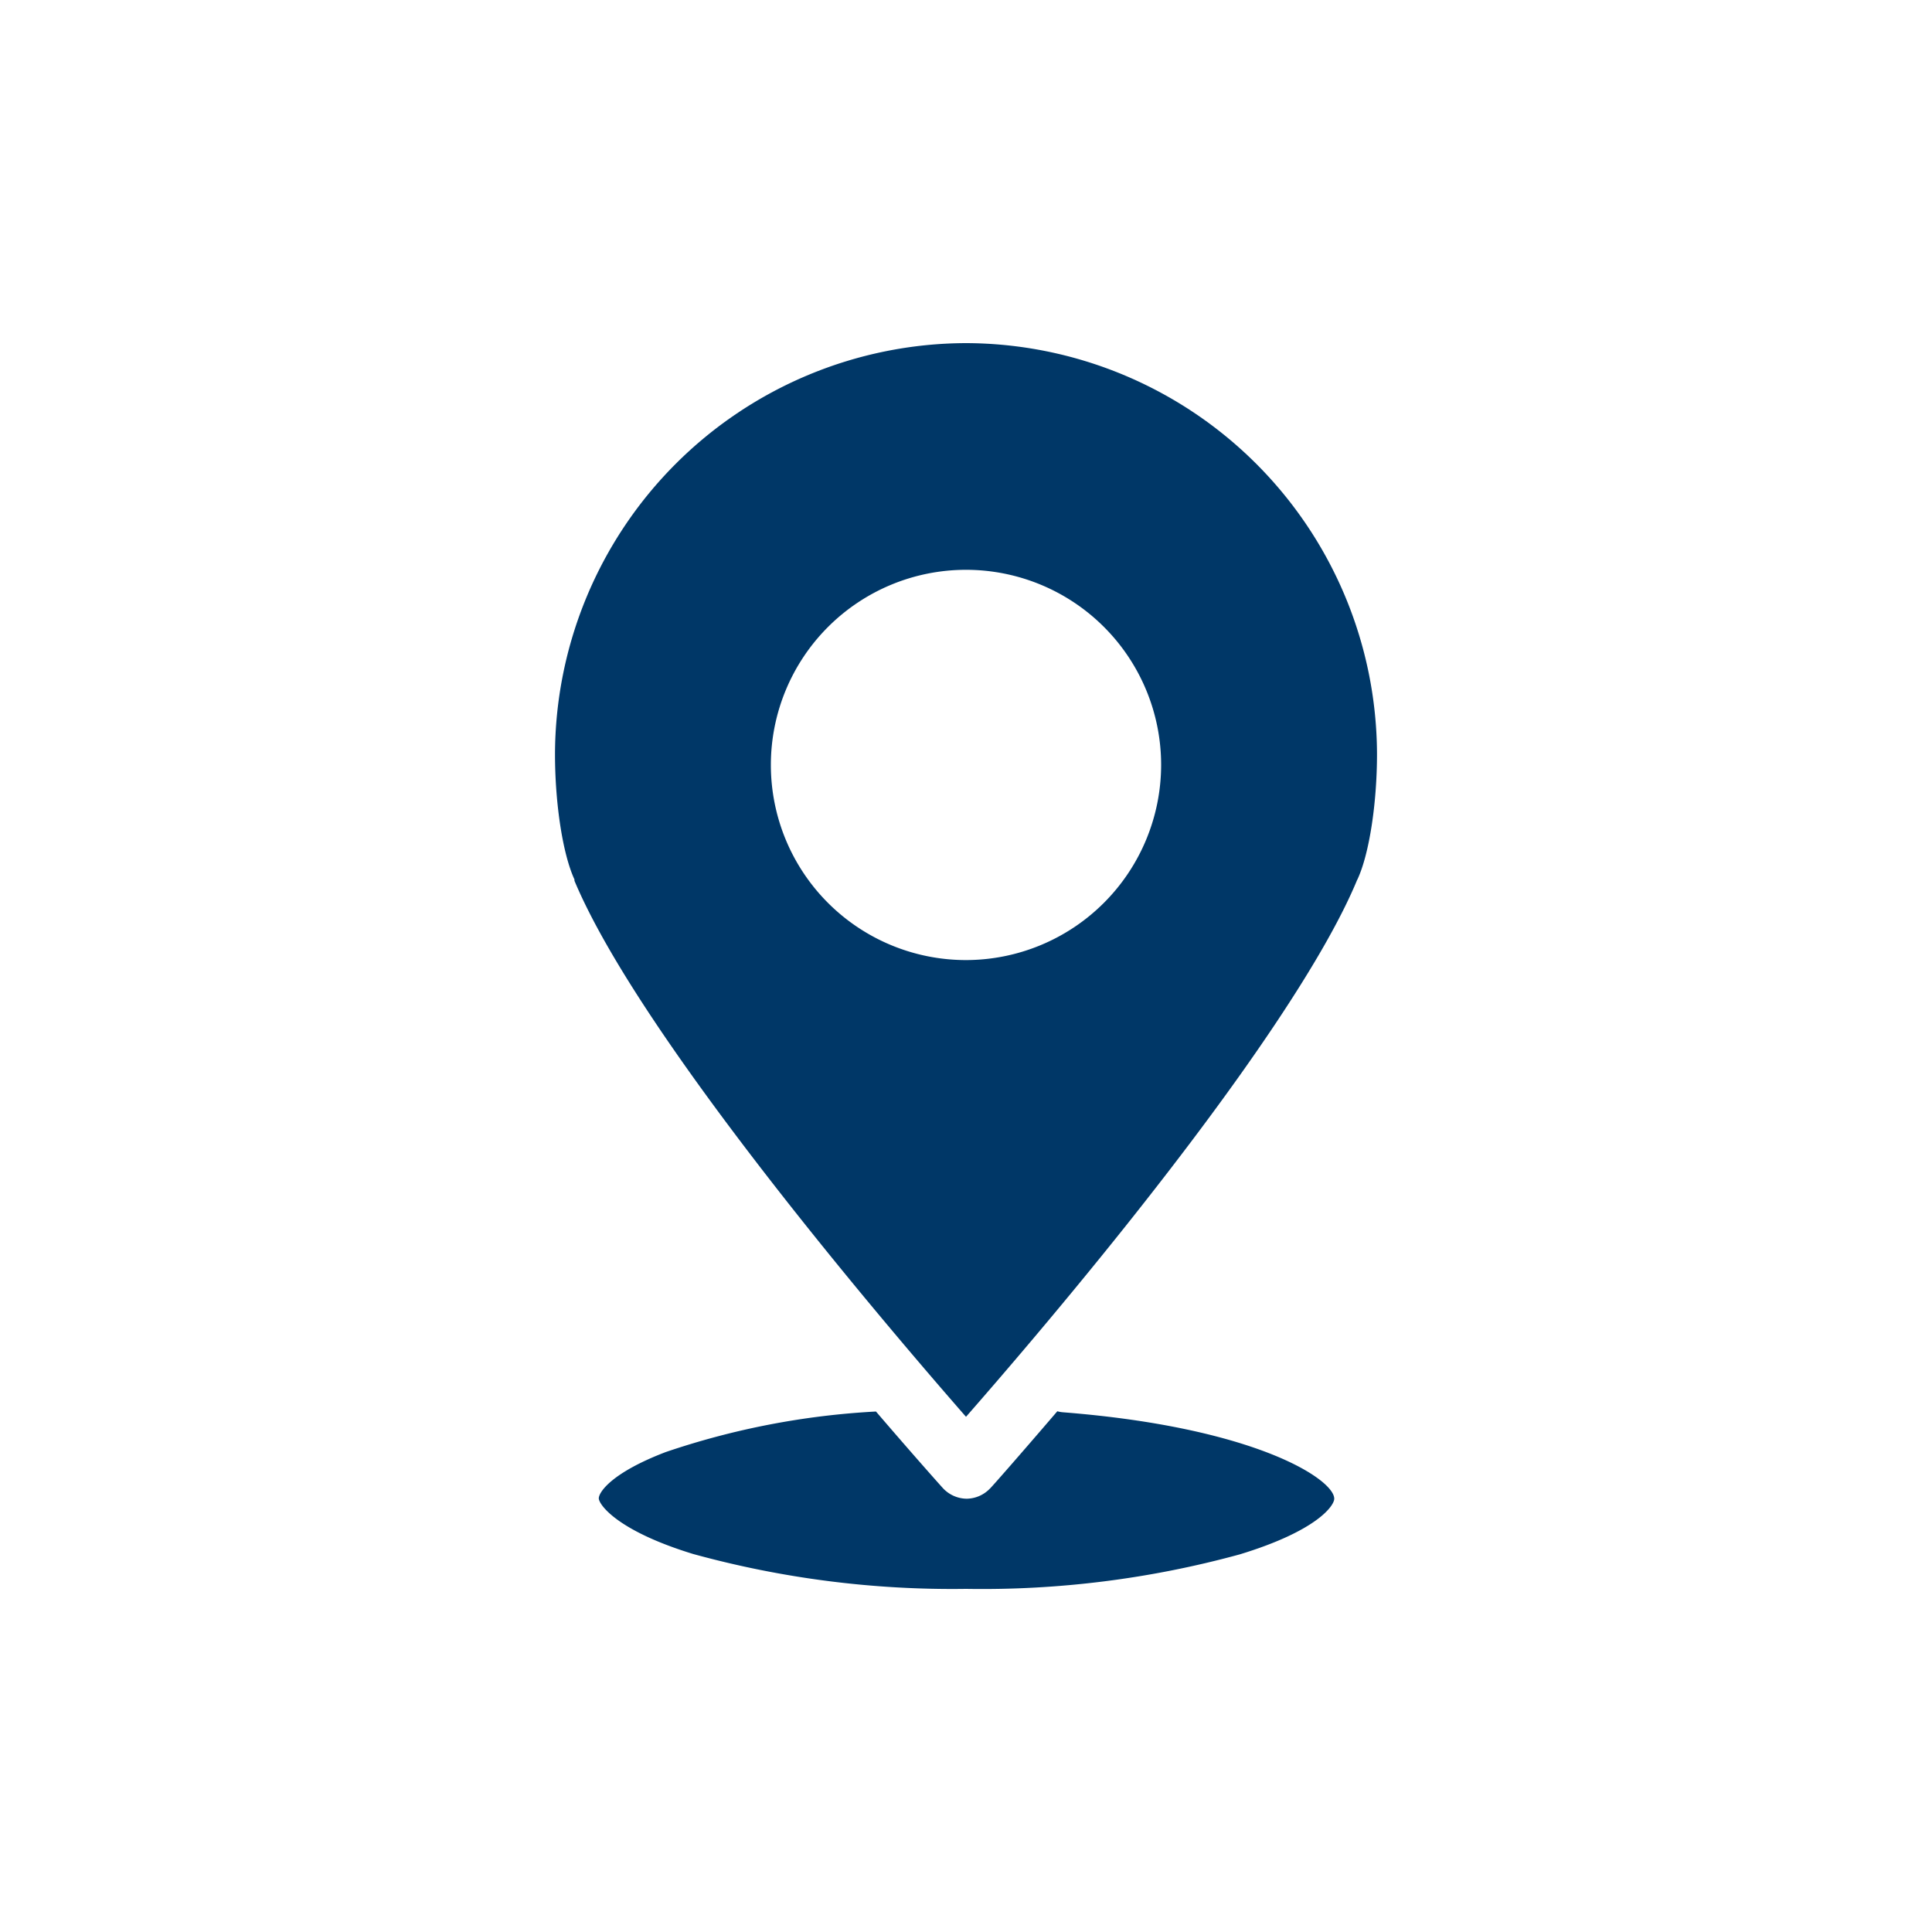
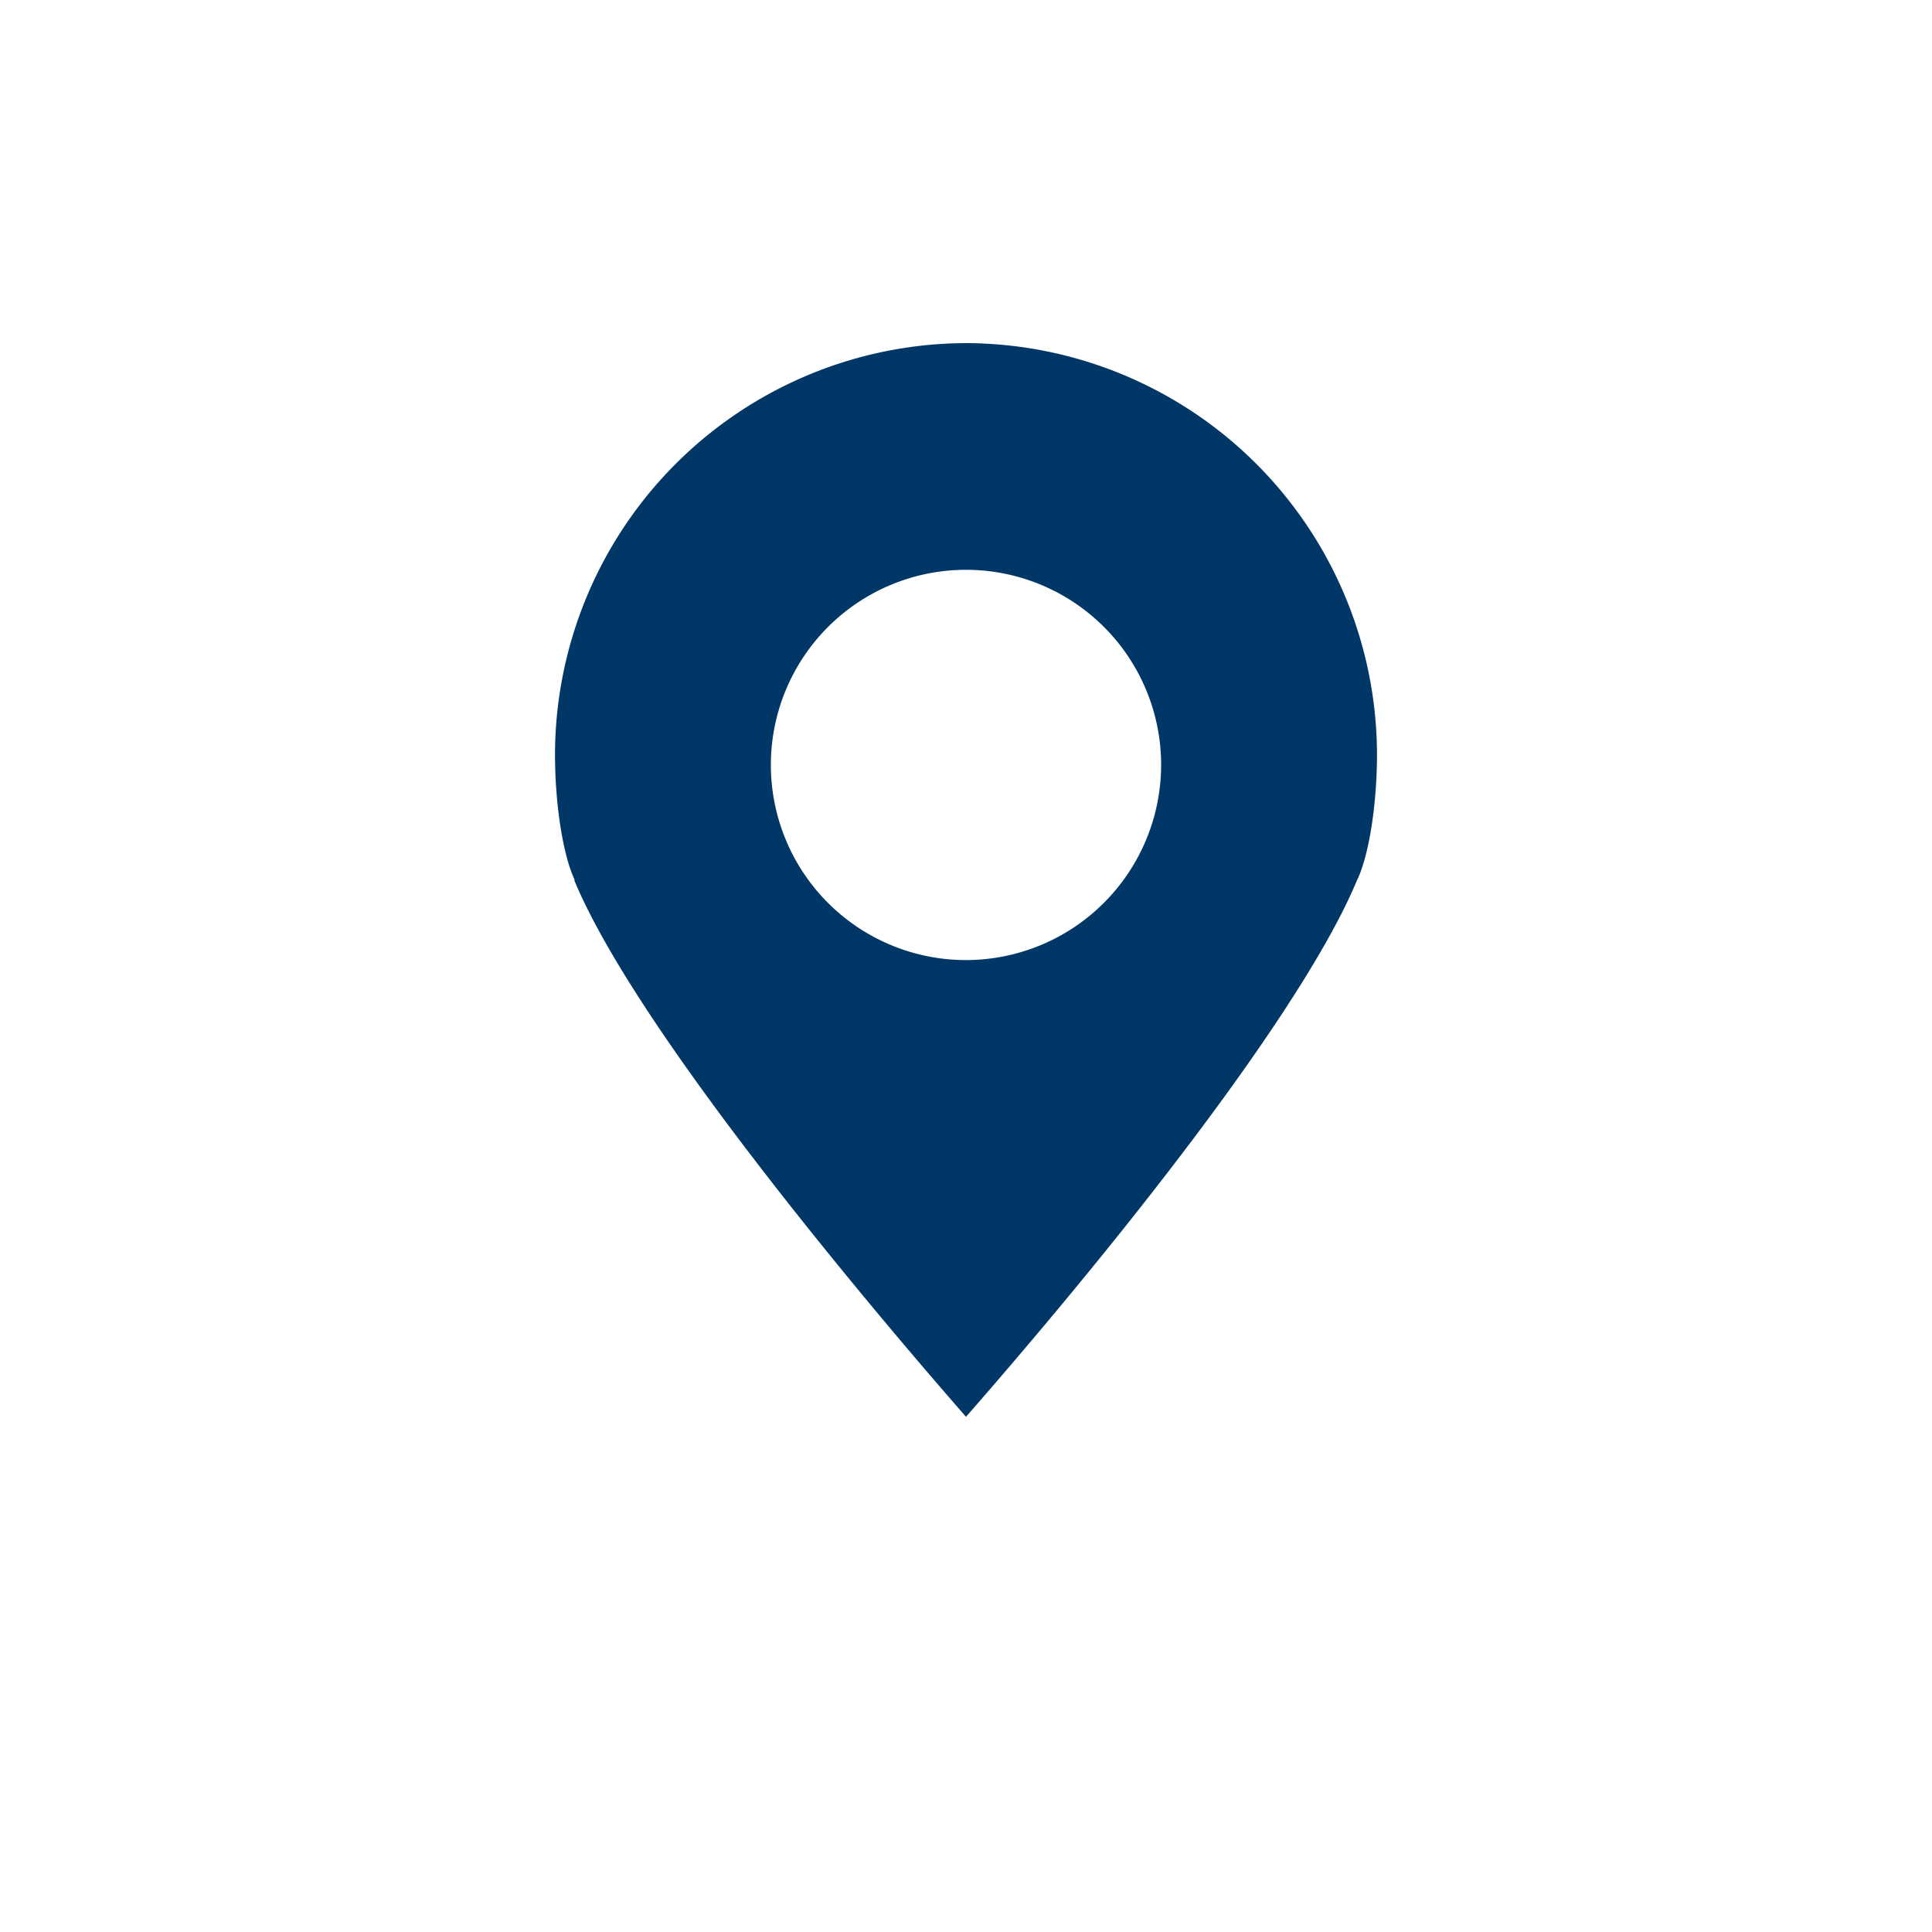
<svg xmlns="http://www.w3.org/2000/svg" viewBox="0 0 150 150">
  <defs>
    <style>.cls-1{fill:#003767;}</style>
  </defs>
  <g id="Icons">
-     <path class="cls-1" d="M82.54,109.65a2.23,2.23,0,0,1-.45-.08c-3,3.5-5,5.77-5.17,5.94a.6.6,0,0,1-.08.08l0,0a2.54,2.54,0,0,1-1.81.77h0a2.56,2.56,0,0,1-1.84-.84c-.29-.32-2.28-2.55-5.18-5.93a60.66,60.66,0,0,0-16.33,3.15c-4.26,1.63-5.19,3.14-5.19,3.59s1.35,2.49,7.32,4.32A75.82,75.82,0,0,0,75,123.36a75.69,75.69,0,0,0,21.26-2.68c6-1.83,7.33-3.78,7.33-4.32C103.59,114.87,97.53,110.83,82.54,109.65Z" />
    <path class="cls-1" d="M75,26.64h0A32,32,0,0,0,43.09,58.55c0,3.88.61,7.79,1.51,9.73l0,.1C49.71,80.58,68.88,103,75,110c2.54-2.9,7.36-8.49,12.45-14.88,9.28-11.65,15.47-20.91,17.9-26.76a.93.93,0,0,1,.05-.1c.9-1.94,1.51-5.85,1.51-9.73A32,32,0,0,0,75,26.64Zm0,47.9A15.15,15.15,0,1,1,90.15,59.39,15.17,15.17,0,0,1,75,74.54Z" />
  </g>
</svg>